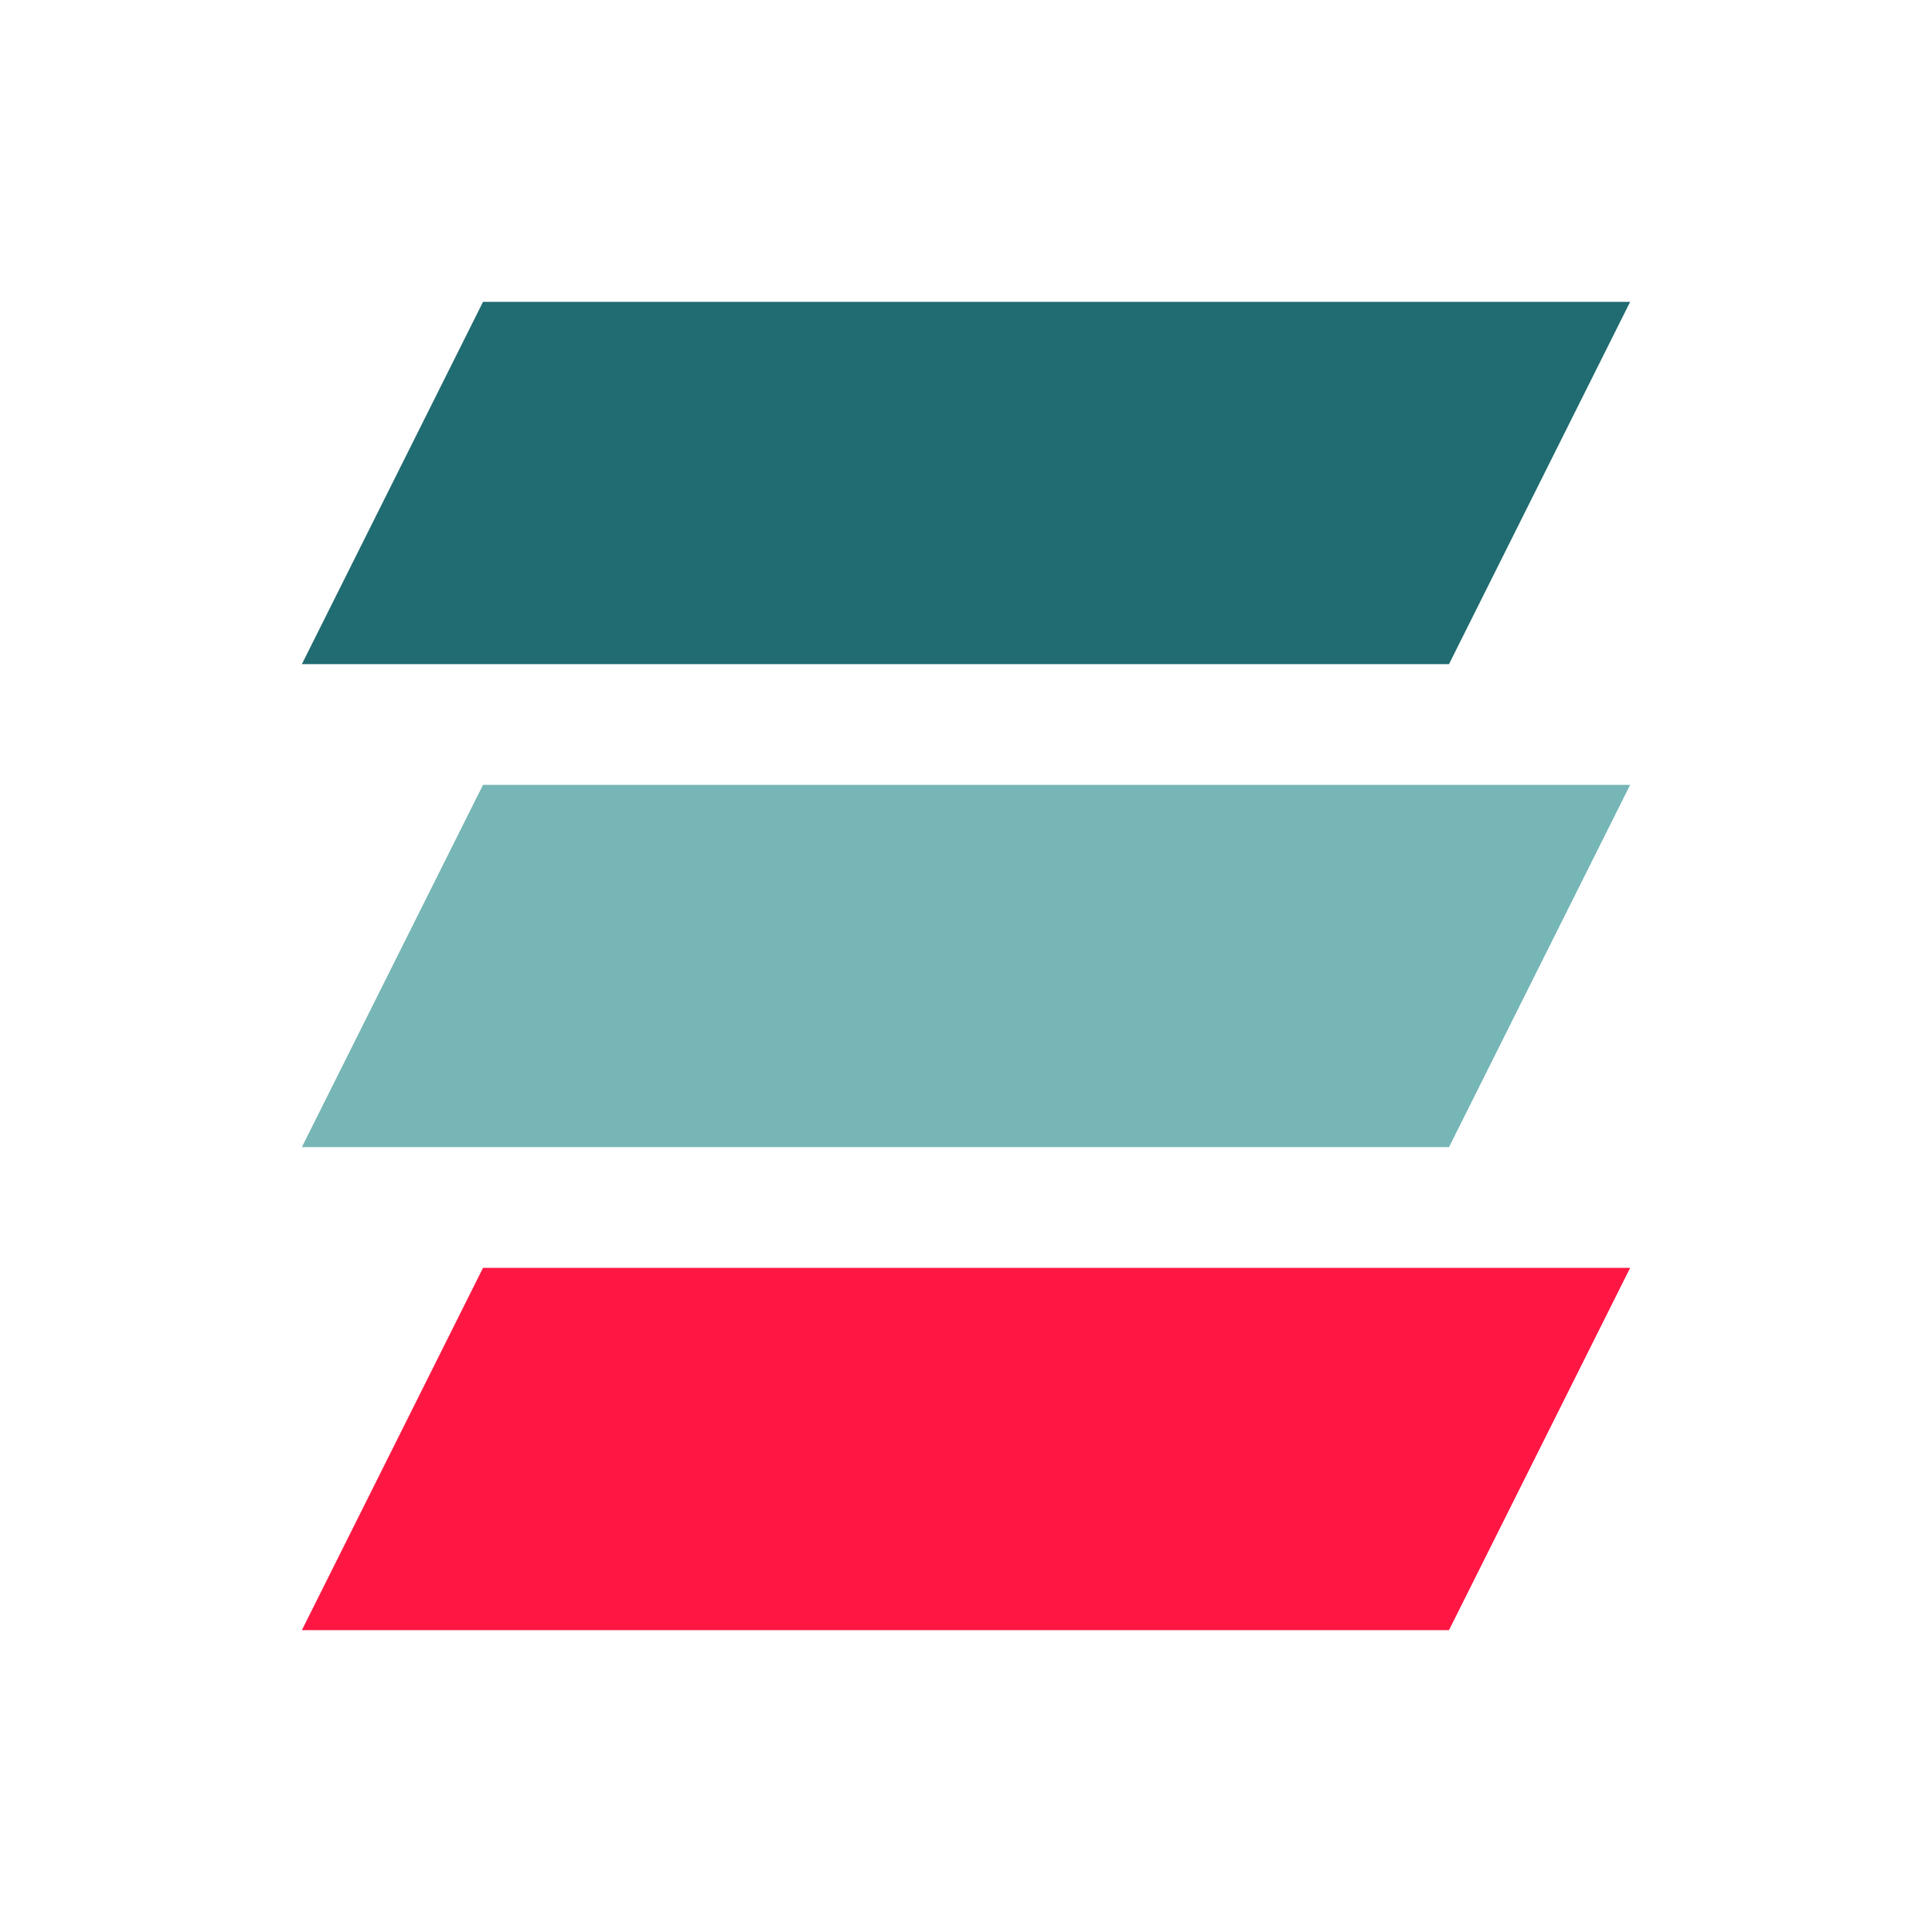
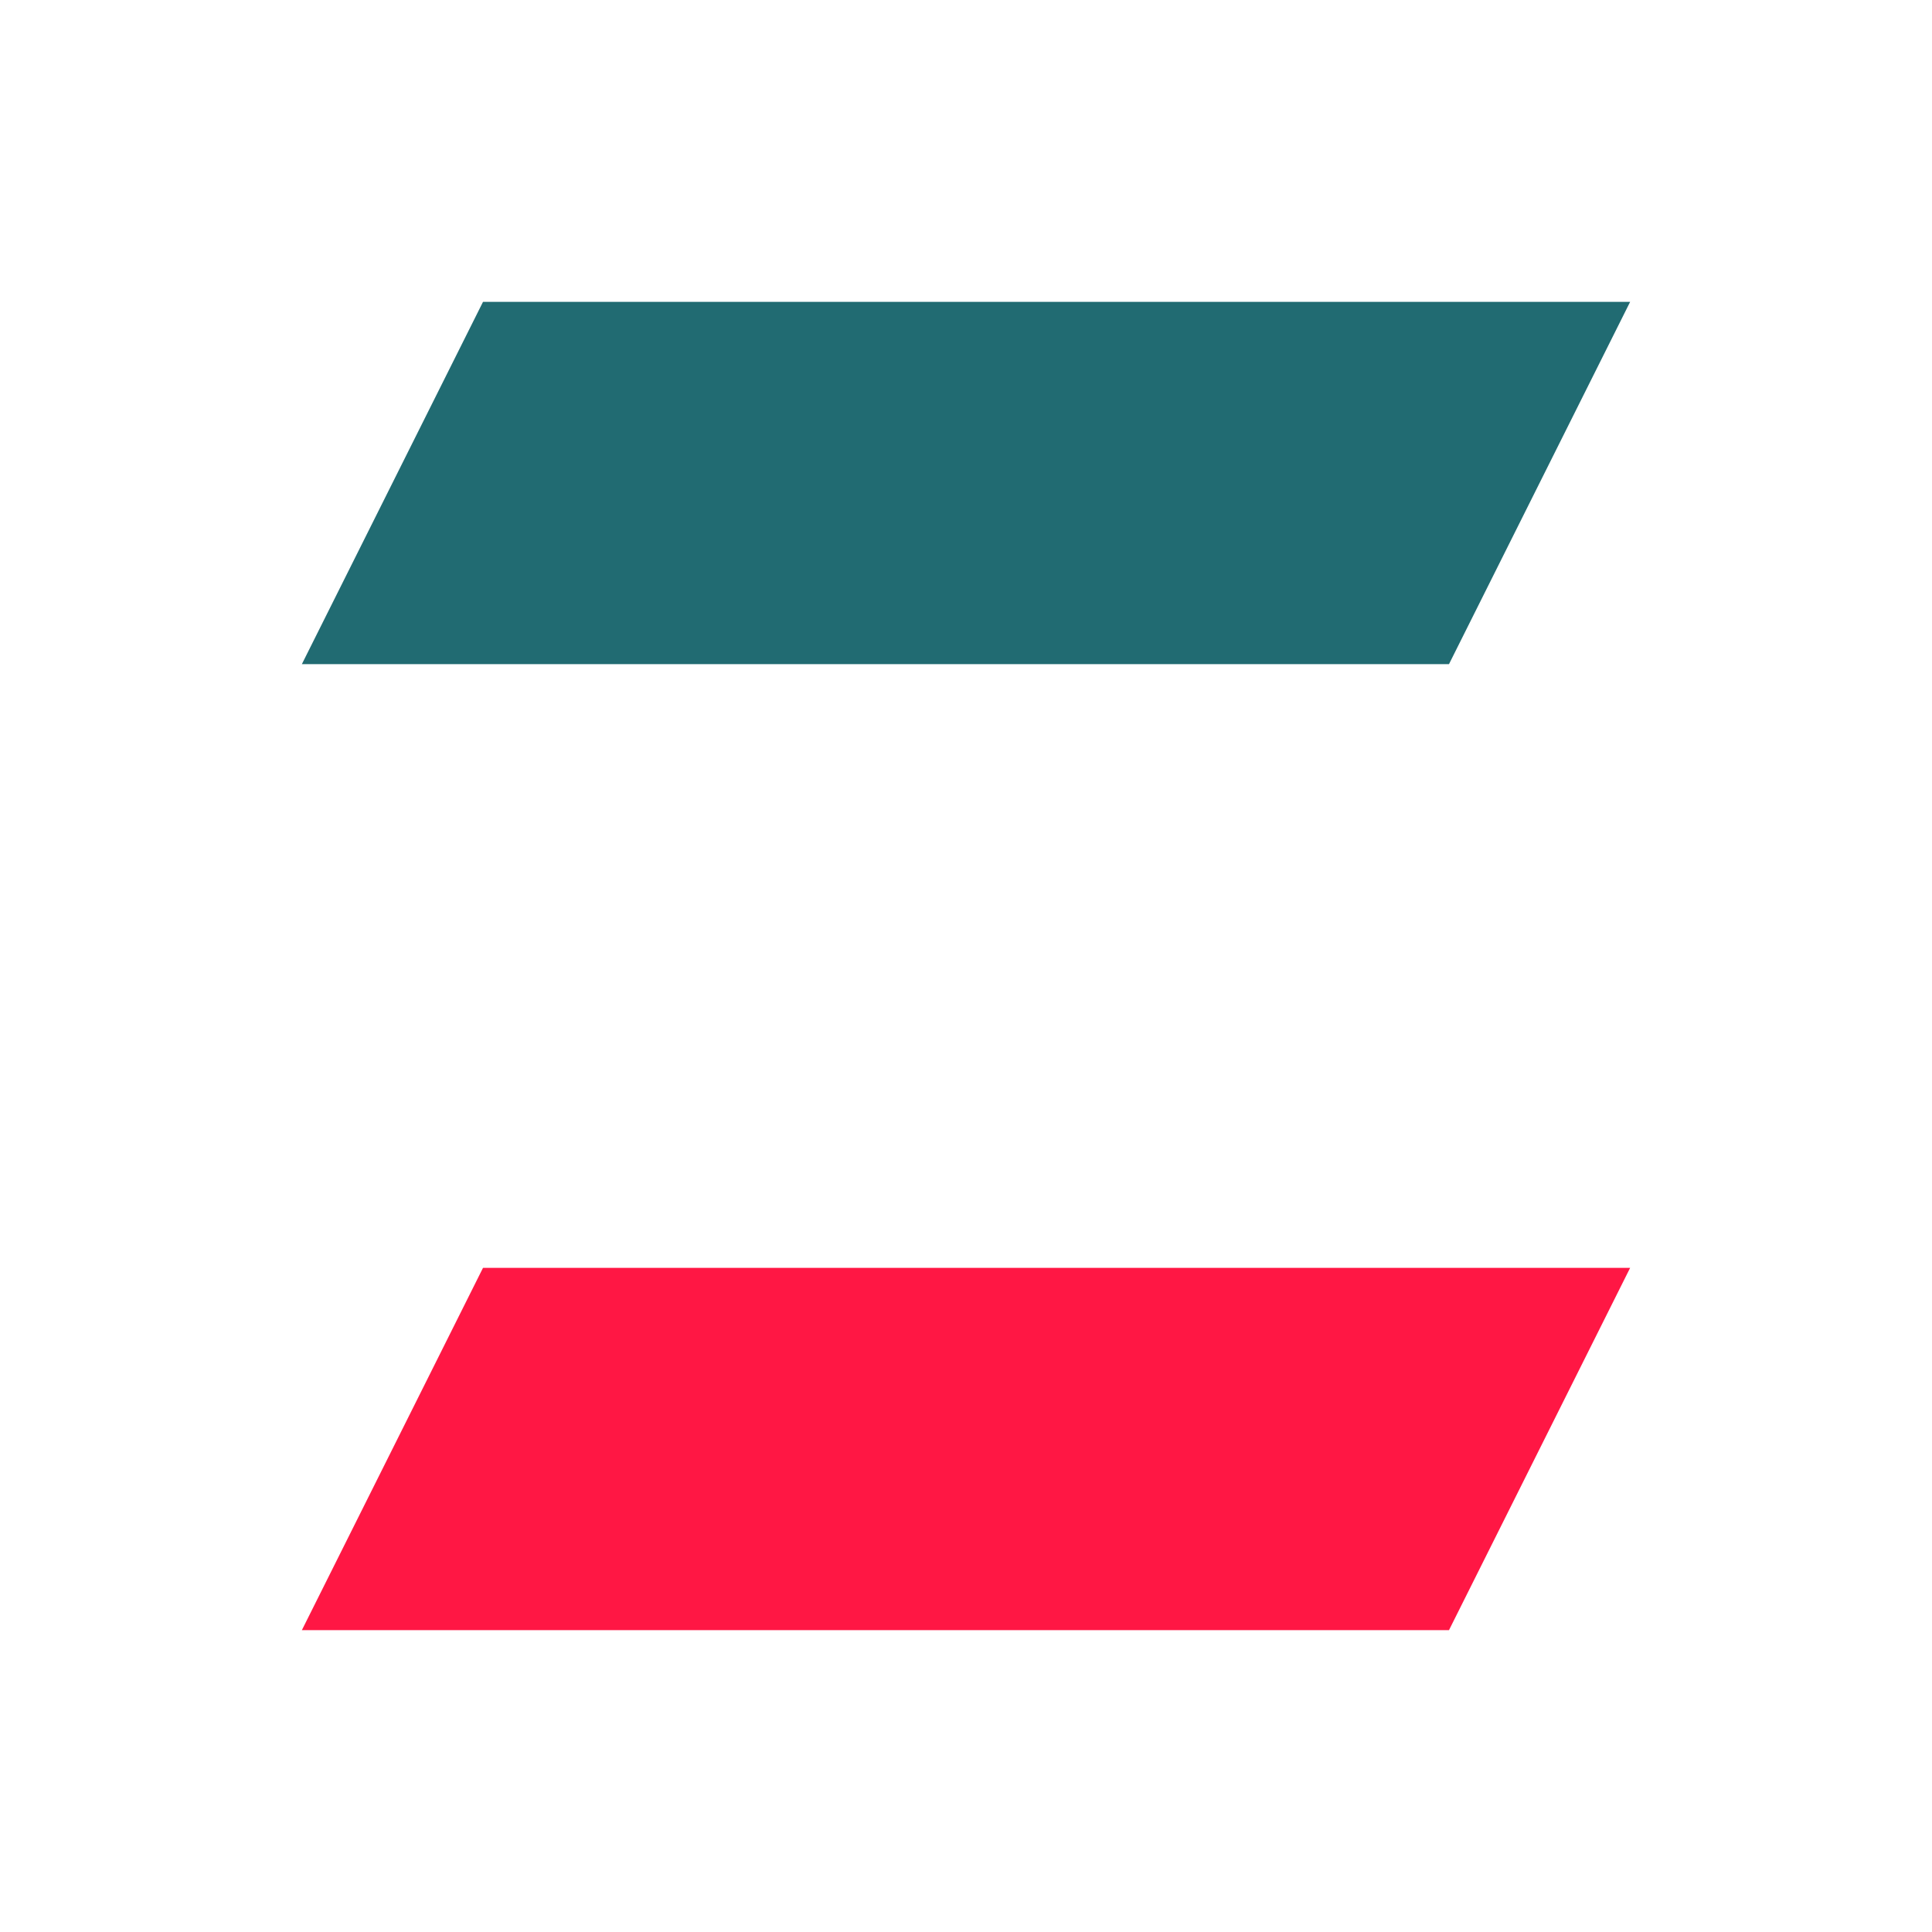
<svg xmlns="http://www.w3.org/2000/svg" width="32" height="32" viewBox="0 0 32 32" fill="none">
  <path d="M8 5H27L24 11H5L8 5Z" fill="#216B72" />
-   <path d="M8 13H27L24 19H5L8 13Z" fill="#77B6B6" />
  <path d="M8 21H27L24 27H5L8 21Z" fill="#FF1744" />
</svg>